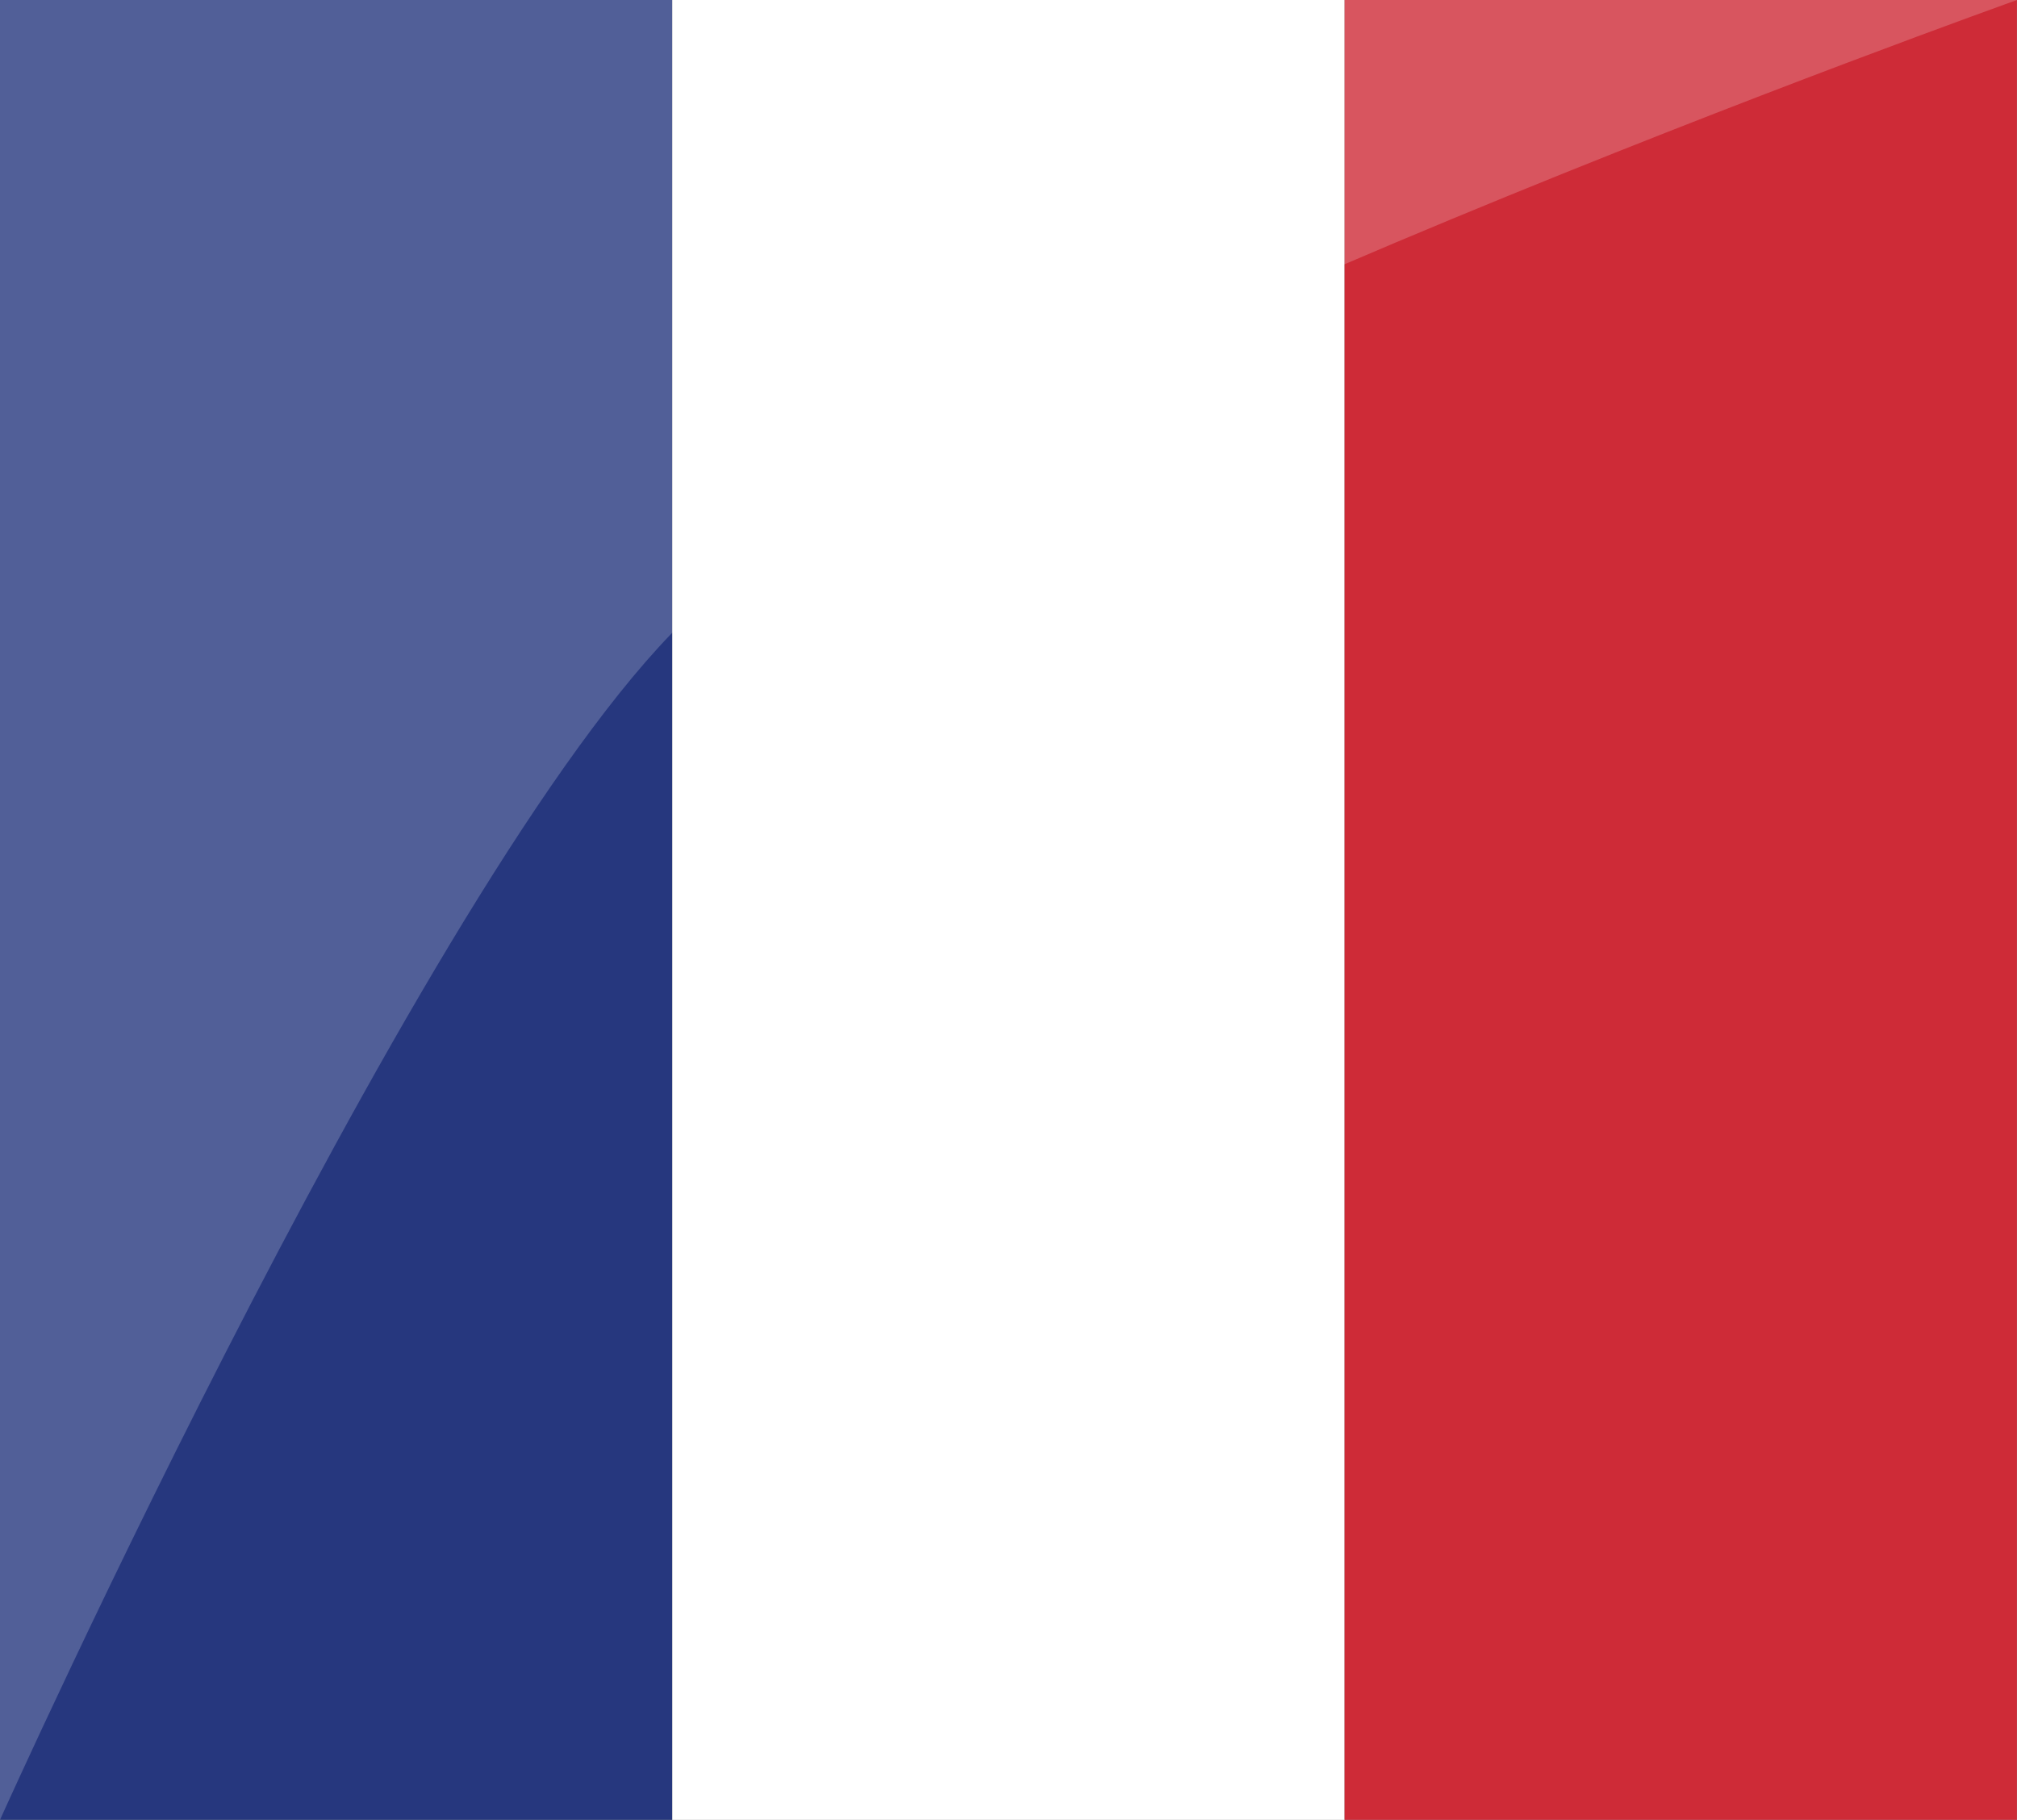
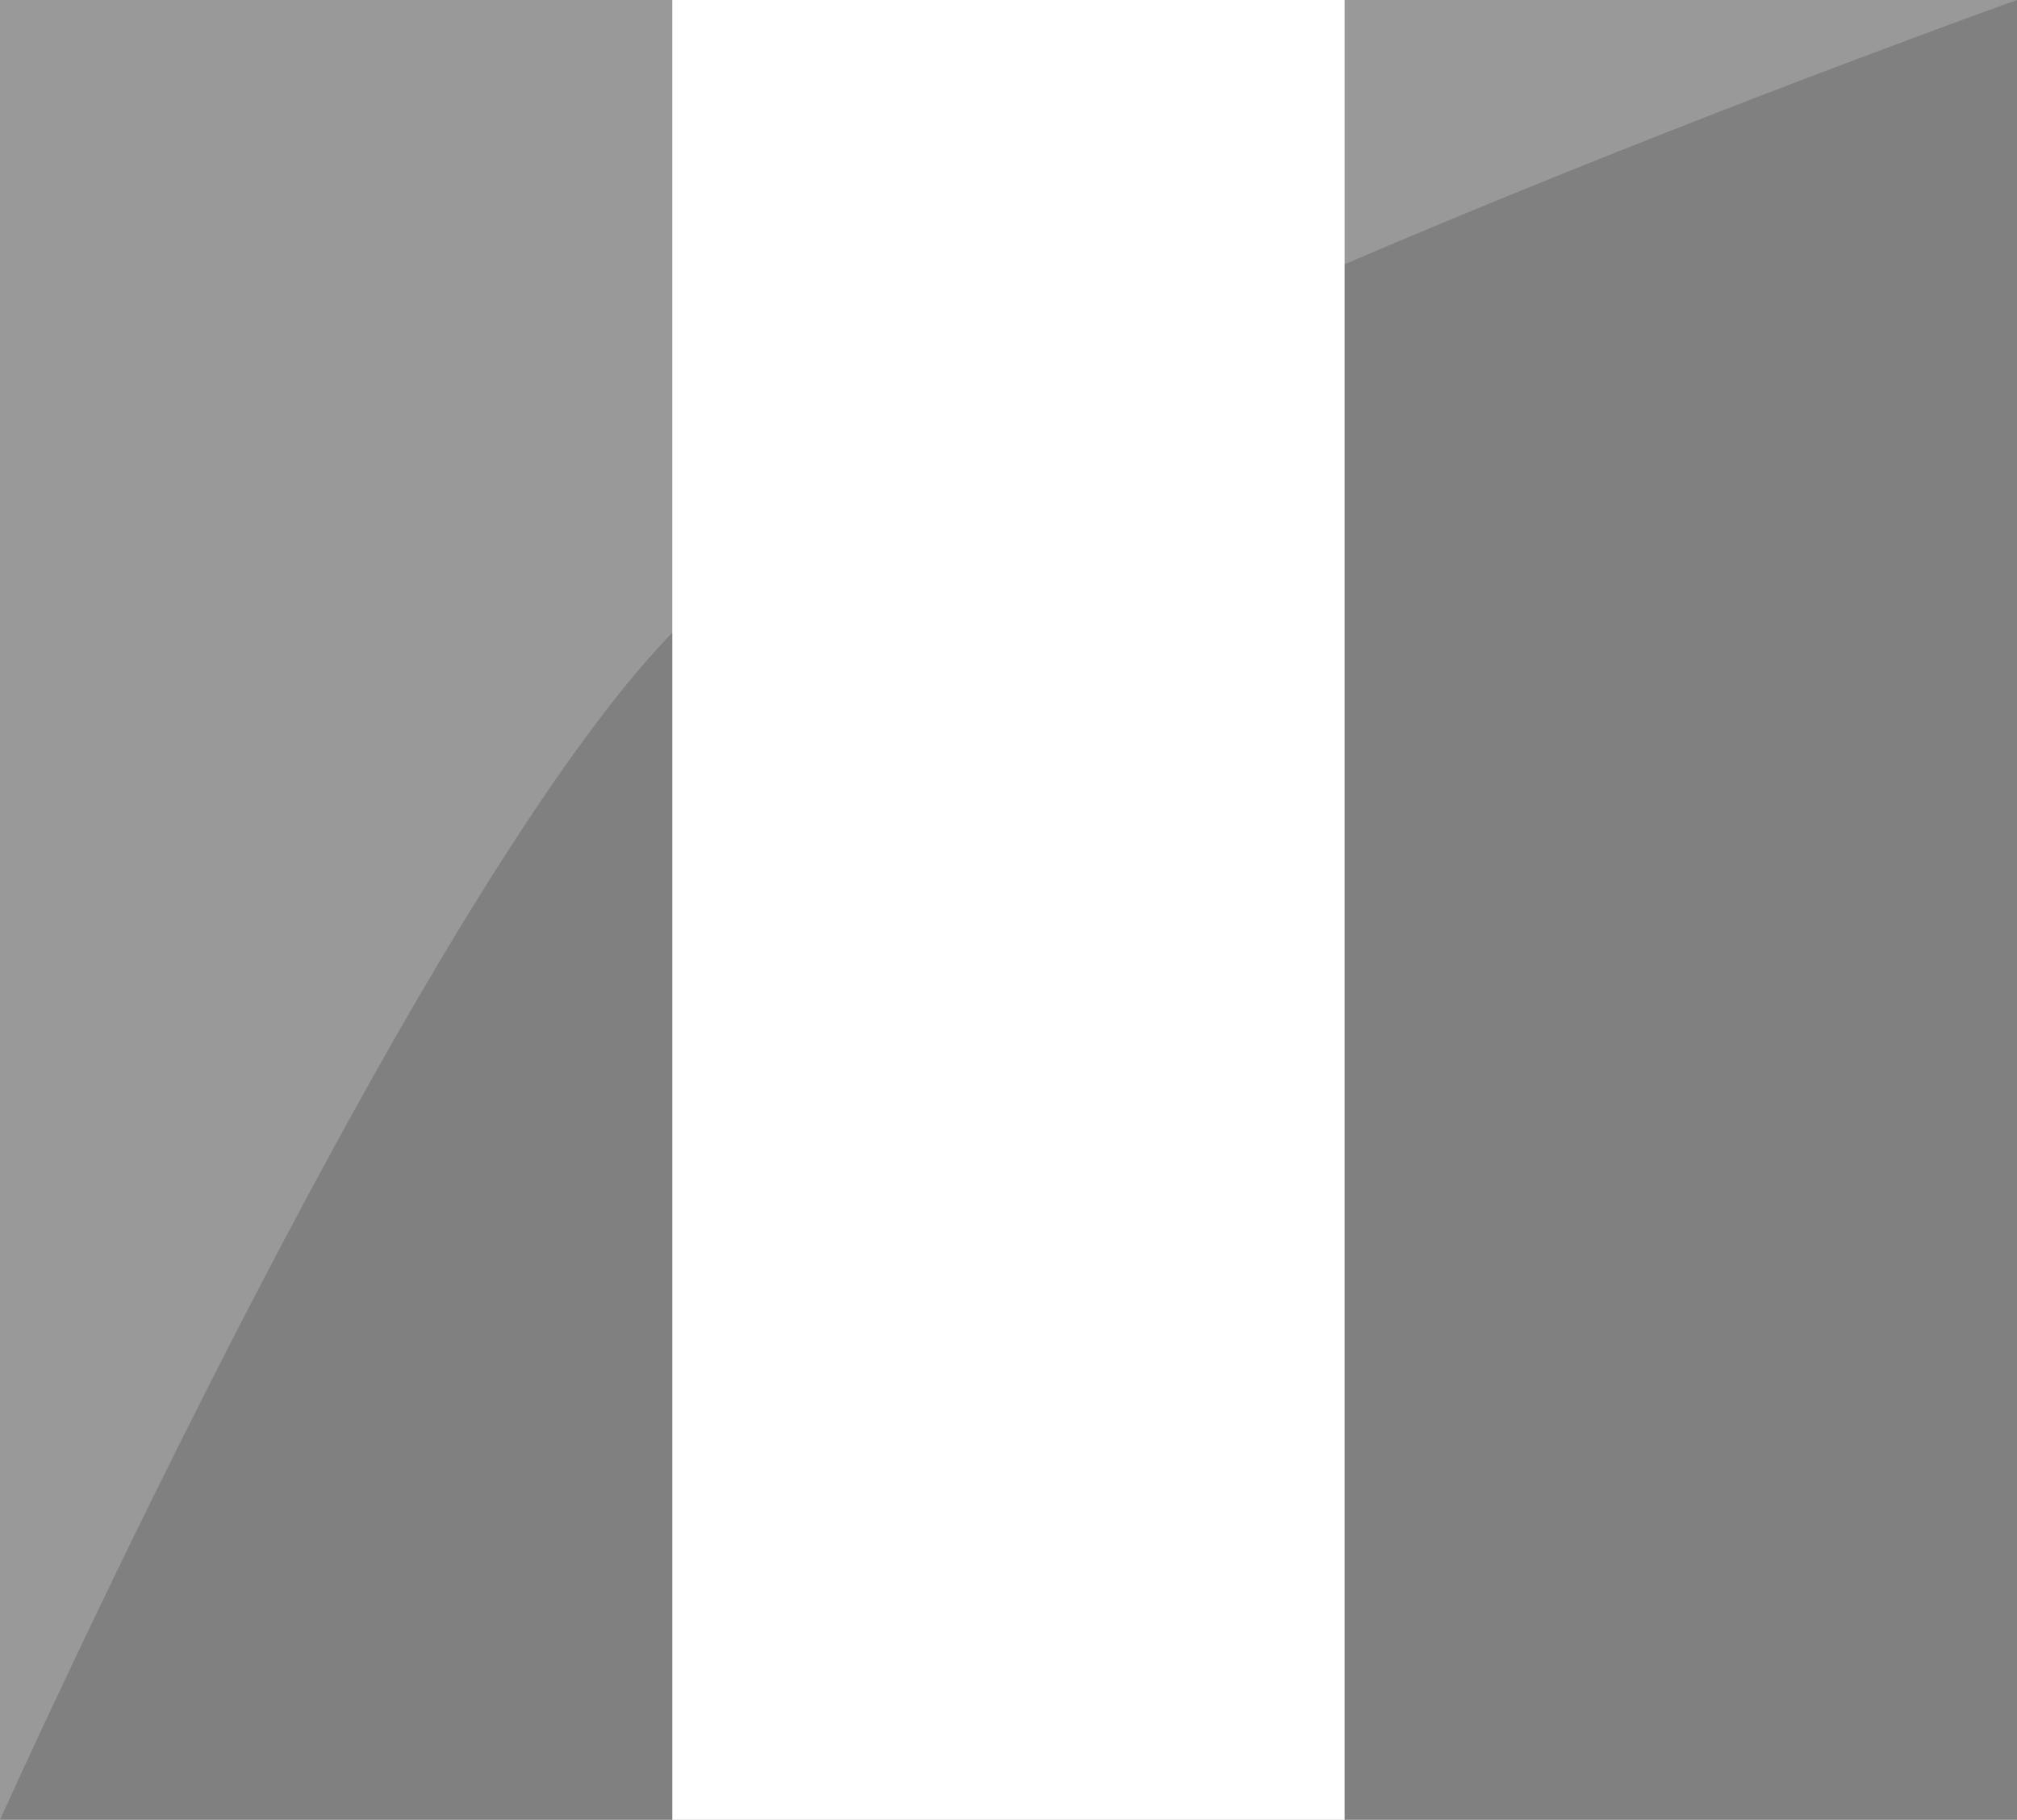
<svg xmlns="http://www.w3.org/2000/svg" version="1.0" id="Calque_1" x="0px" y="0px" width="22.165px" height="20px" viewBox="3.918 0 22.165 20" enable-background="new 3.918 0 22.165 20" xml:space="preserve">
  <rect x="3.918" y="0" width="22.165" height="20" fill="#808080" stroke="none" />
-   <rect x="3.918" fill="#26377E" width="7.388" height="20" />
  <rect x="11.306" fill="#FFFFFF" width="7.388" height="20" />
-   <rect x="18.694" fill="#CE2B37" width="7.388" height="20" />
-   <path opacity="0.2" fill="#FFFFFF" d="M11.562,6.706C8.755,9.237,3.918,20,3.918,20V0h22.165C26.082,0,14.356,4.186,11.562,6.706z" />
+   <path opacity="0.2" fill="#FFFFFF" d="M11.562,6.706C8.755,9.237,3.918,20,3.918,20V0h22.165C26.082,0,14.356,4.186,11.562,6.706" />
</svg>